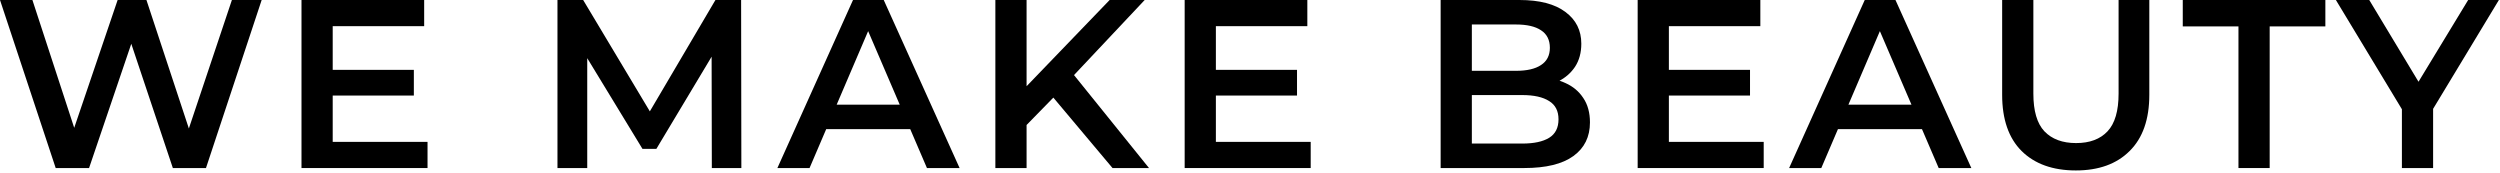
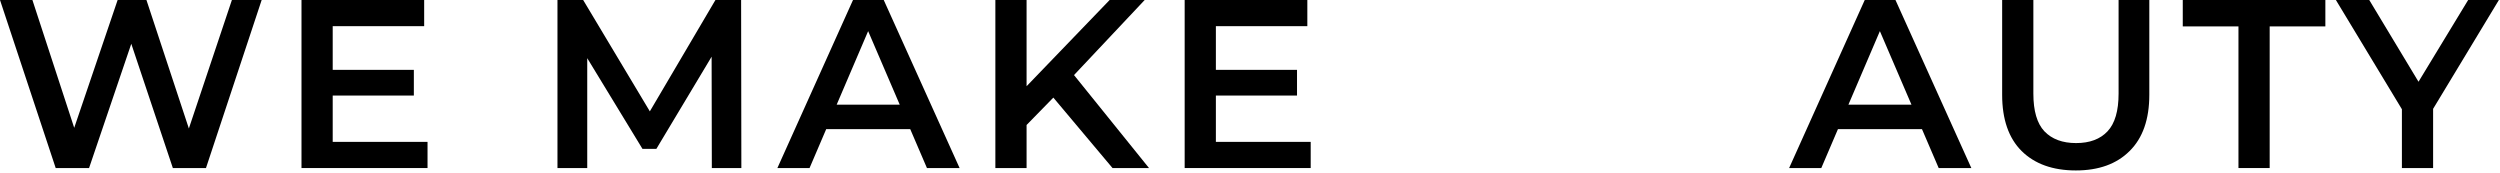
<svg xmlns="http://www.w3.org/2000/svg" fill="none" viewBox="0 0 664 46" height="46" width="664">
  <path fill="black" d="M637.945 44.632V26.971L639.794 32.072L620.411 0H629.274L644.832 25.823H639.858L655.543 0H663.705L644.321 32.072L646.234 26.971V44.632H637.945Z" />
  <path fill="black" d="M594.536 44.632V7.014H579.743V0H617.617V7.014H602.825V44.632H594.536Z" />
  <path fill="black" d="M551.347 45.27C545.226 45.27 540.422 43.548 536.937 40.105C533.494 36.662 531.772 31.689 531.772 25.185V0H540.061V24.867C540.061 29.457 541.039 32.794 542.994 34.877C544.992 36.96 547.797 38.001 551.41 38.001C555.024 38.001 557.808 36.96 559.763 34.877C561.718 32.794 562.696 29.457 562.696 24.867V0H570.857V25.185C570.857 31.689 569.115 36.662 565.629 40.105C562.186 43.548 557.425 45.27 551.347 45.27Z" />
  <path fill="black" d="M475.192 44.632L495.277 0H503.438L523.587 44.632H514.915L497.636 4.399H500.952L483.736 44.632H475.192ZM484.438 34.303L486.669 27.8H510.771L513.002 34.303H484.438Z" />
-   <path fill="black" d="M442.616 18.554H464.804V25.377H442.616V18.554ZM443.253 37.682H468.439V44.632H434.964V0H467.546V6.95H443.253V37.682Z" />
-   <path fill="black" d="M382.634 44.632V0H403.547C408.903 0 412.984 1.063 415.789 3.188C418.595 5.271 419.997 8.076 419.997 11.604C419.997 13.985 419.445 16.025 418.34 17.725C417.235 19.383 415.747 20.68 413.876 21.615C412.049 22.508 410.051 22.954 407.883 22.954L409.031 20.658C411.539 20.658 413.791 21.126 415.789 22.061C417.787 22.954 419.36 24.271 420.508 26.014C421.698 27.757 422.293 29.925 422.293 32.518C422.293 36.343 420.826 39.319 417.893 41.444C414.96 43.57 410.603 44.632 404.822 44.632H382.634ZM390.923 38.129H404.312C407.415 38.129 409.796 37.619 411.454 36.599C413.111 35.578 413.94 33.942 413.94 31.689C413.94 29.479 413.111 27.863 411.454 26.843C409.796 25.78 407.415 25.249 404.312 25.249H390.285V18.809H402.655C405.545 18.809 407.755 18.299 409.286 17.279C410.858 16.259 411.645 14.729 411.645 12.688C411.645 10.605 410.858 9.054 409.286 8.034C407.755 7.014 405.545 6.504 402.655 6.504H390.923V38.129Z" />
  <path fill="black" d="M322.298 18.554H344.487V25.377H322.298V18.554ZM322.936 37.682H348.121V44.632H314.647V0H347.228V6.95H322.936V37.682Z" />
  <path fill="black" d="M271.766 34.112L271.32 24.293L294.72 0H304.029L284.582 20.658L279.991 25.695L271.766 34.112ZM264.37 44.632V0H272.659V44.632H264.37ZM295.485 44.632L278.397 24.293L283.881 18.235L305.177 44.632H295.485Z" />
  <path fill="black" d="M206.474 44.632L226.559 0H234.72L254.868 44.632H246.197L228.918 4.399H232.233L215.018 44.632H206.474ZM215.719 34.303L217.951 27.8H242.053L244.284 34.303H215.719Z" />
  <path fill="black" d="M148.064 44.632V0H154.887L174.397 32.582H170.827L190.019 0H196.841L196.905 44.632H189.062L188.999 12.306H190.656L174.334 39.532H170.636L154.058 12.306H155.971V44.632H148.064Z" />
  <path fill="black" d="M87.728 18.554H109.917V25.377H87.728V18.554ZM88.366 37.682H113.551V44.632H80.077V0H112.659V6.95H88.366V37.682Z" />
  <path fill="black" d="M14.793 44.632L0 0H8.608L21.806 40.36H17.534L31.243 0H38.894L52.22 40.36H48.075L61.593 0H69.499L54.707 44.632H45.908L33.729 8.225H36.025L23.655 44.632H14.793Z" />
</svg>